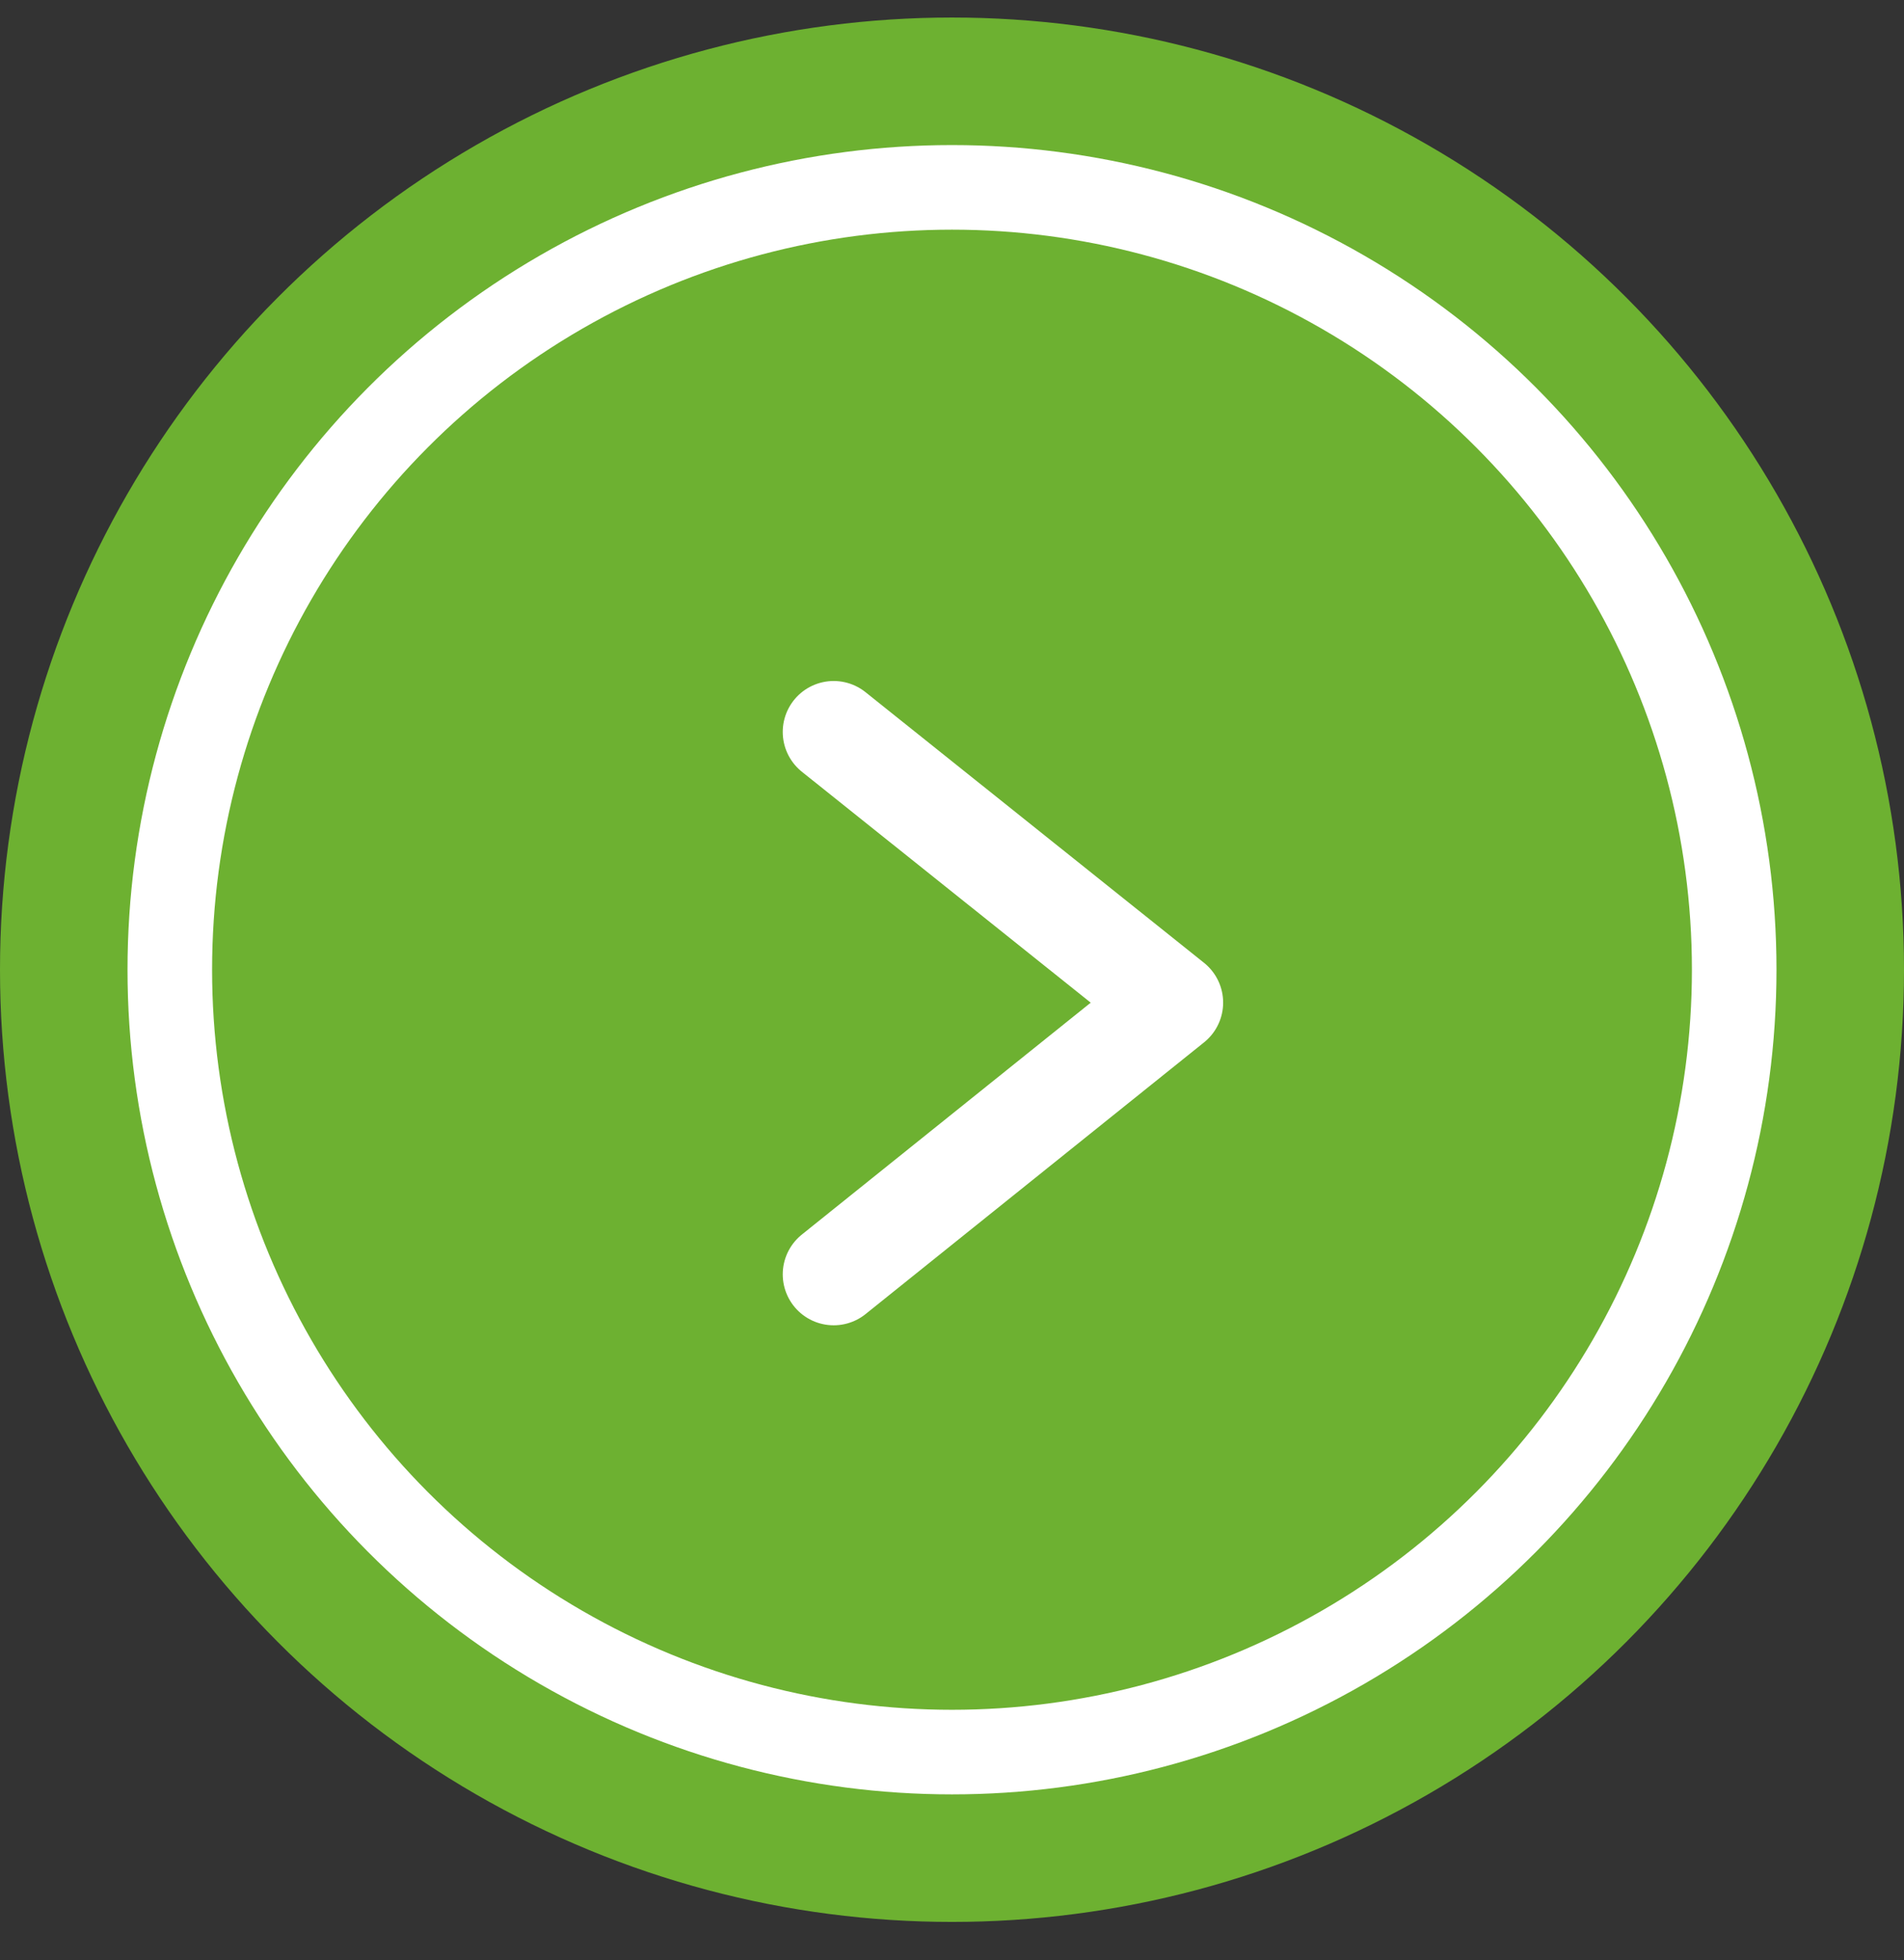
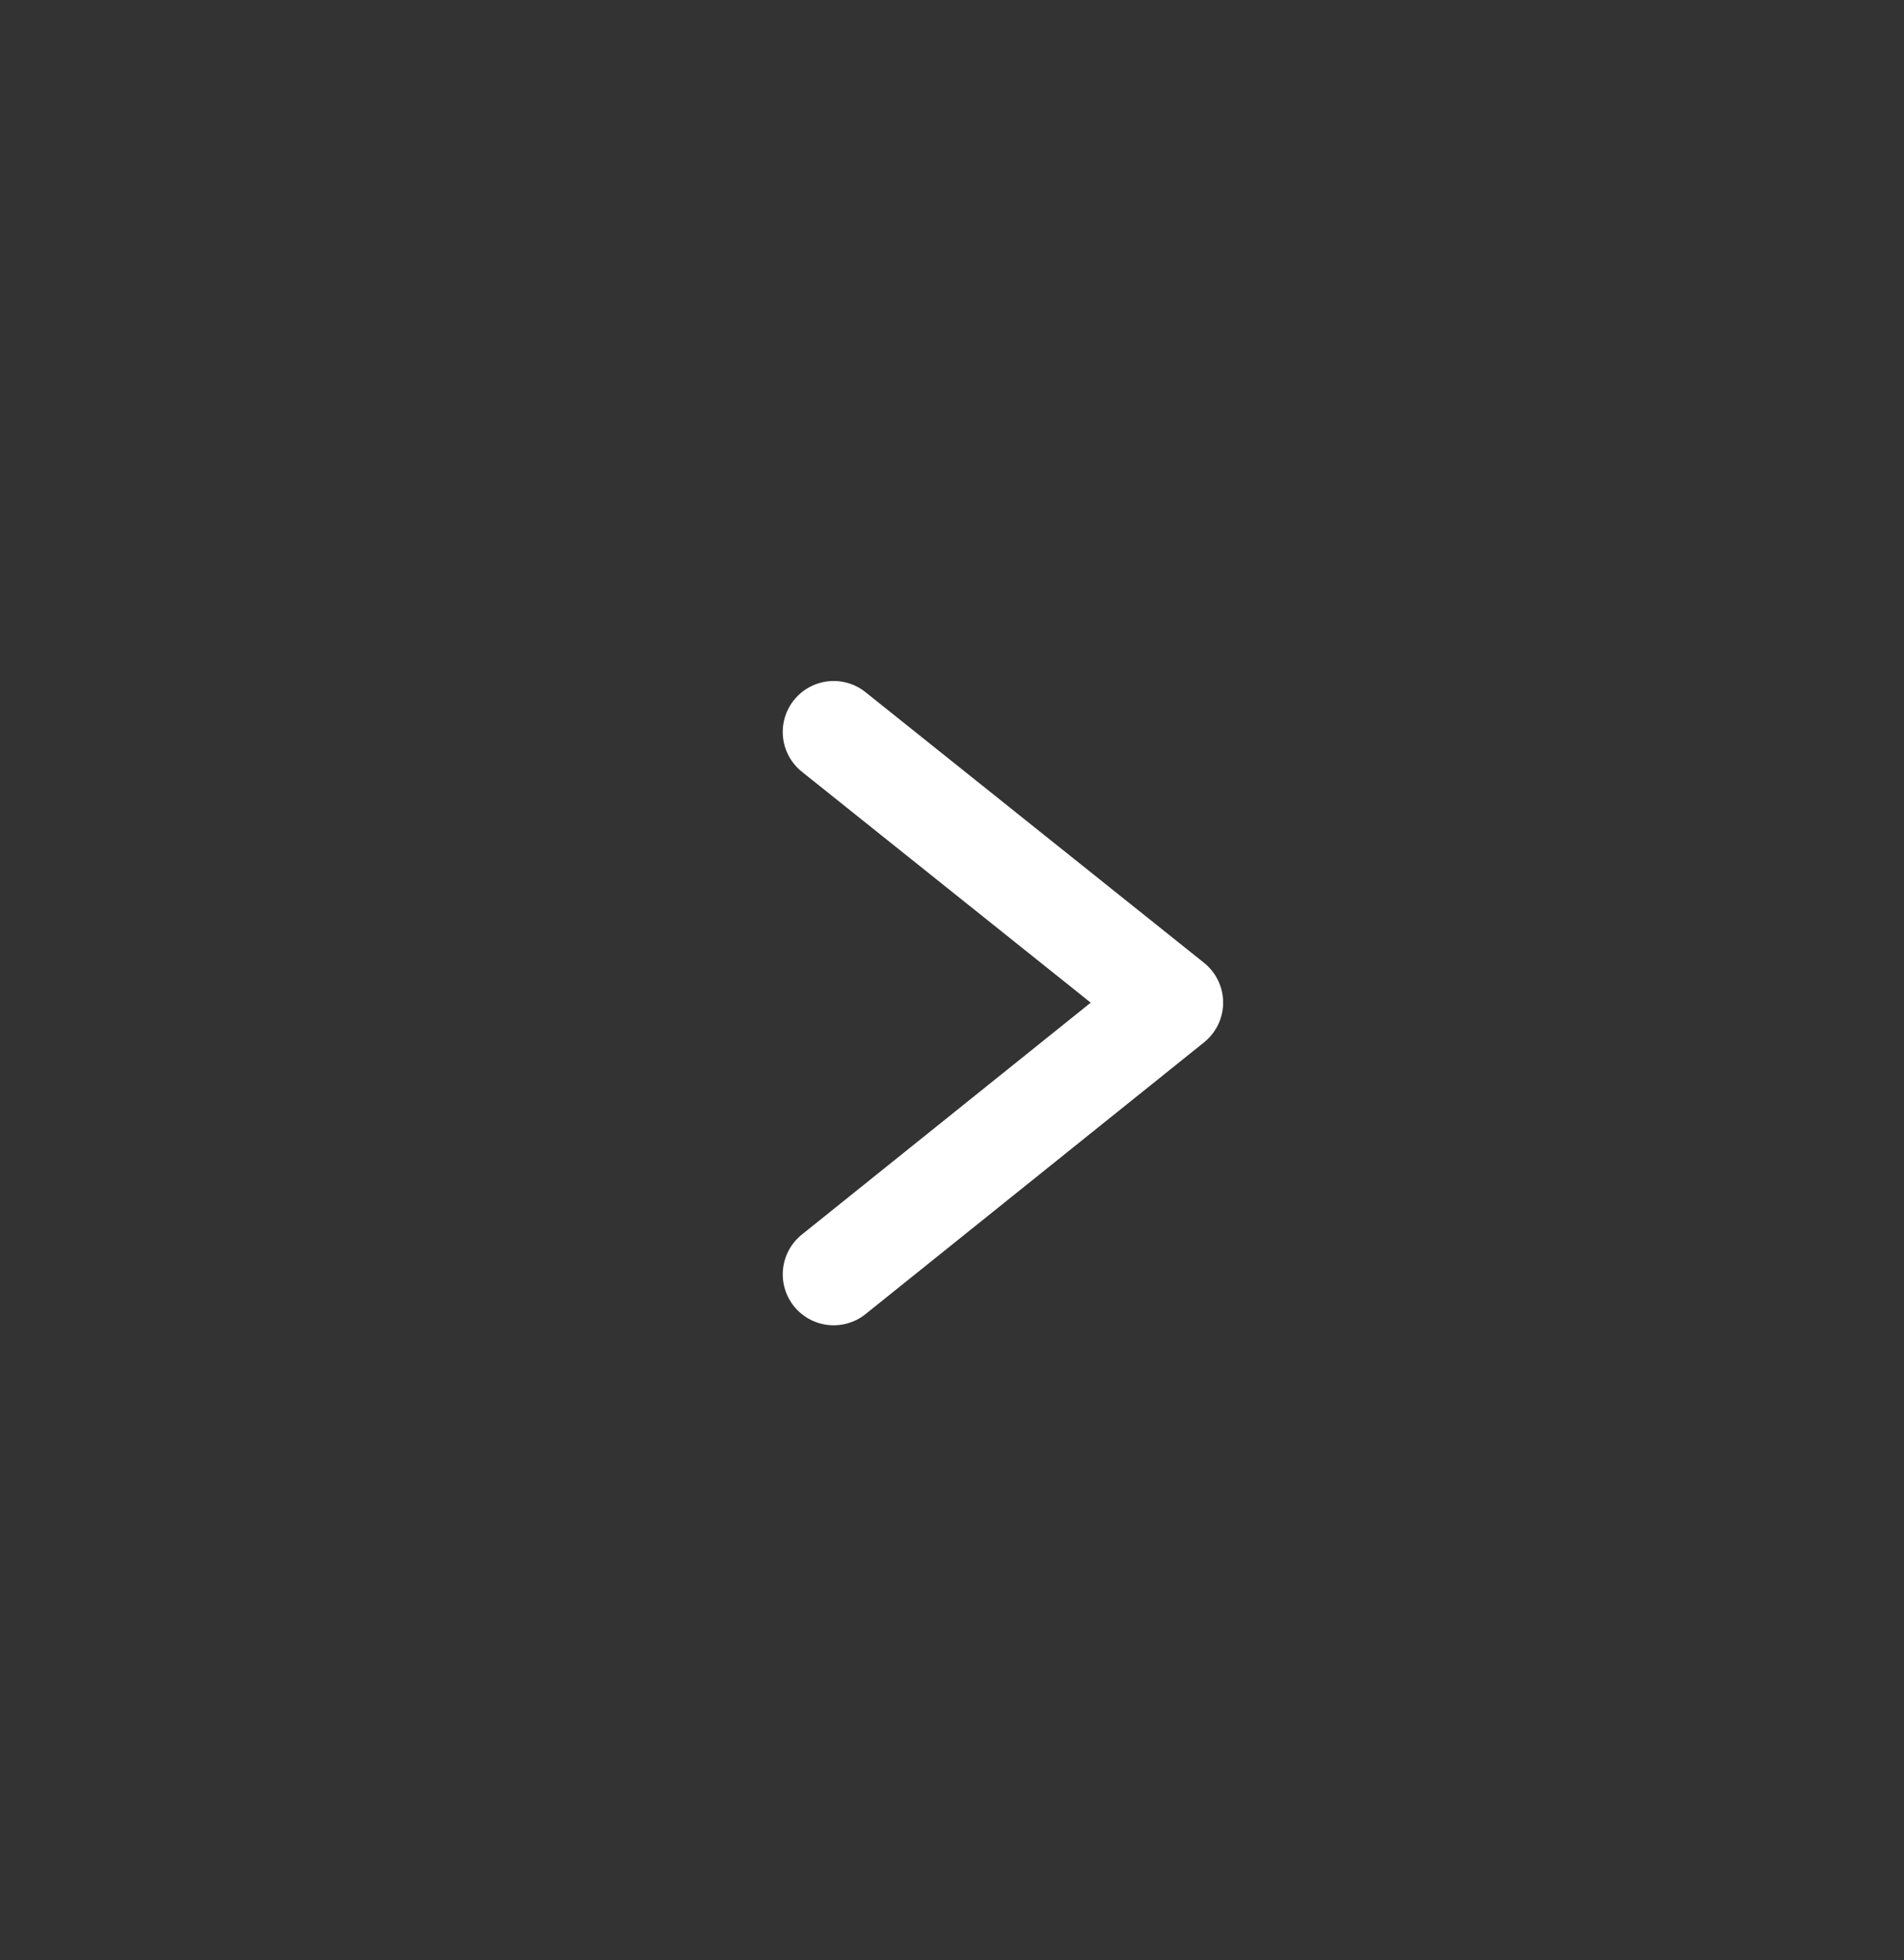
<svg xmlns="http://www.w3.org/2000/svg" version="1.1" id="圖層_1" x="0px" y="0px" viewBox="0 0 17.38 17.89" style="enable-background:new 0 0 17.38 17.89;" xml:space="preserve">
  <rect x="0" y="0" width="17.38" height="17.89" fill="#333333" stroke="none" />
  <style type="text/css">
	.st0{fill:#6DB131;}
	.st1{fill:none;stroke:#FFFFFF;stroke-width:0.772;stroke-miterlimit:10;}
	.st2{fill:none;stroke:#FFFFFF;stroke-width:0.93;stroke-linecap:round;stroke-linejoin:round;stroke-miterlimit:10;}
</style>
  <g>
    <g>
-       <circle class="st0" cx="8.69" cy="8.85" r="8.69" />
-       <circle class="st1" cx="8.69" cy="8.85" r="7.14" />
-     </g>
+       </g>
    <polyline class="st2" points="7.61,6.68 10.7,9.15 7.61,11.63  " />
  </g>
</svg>